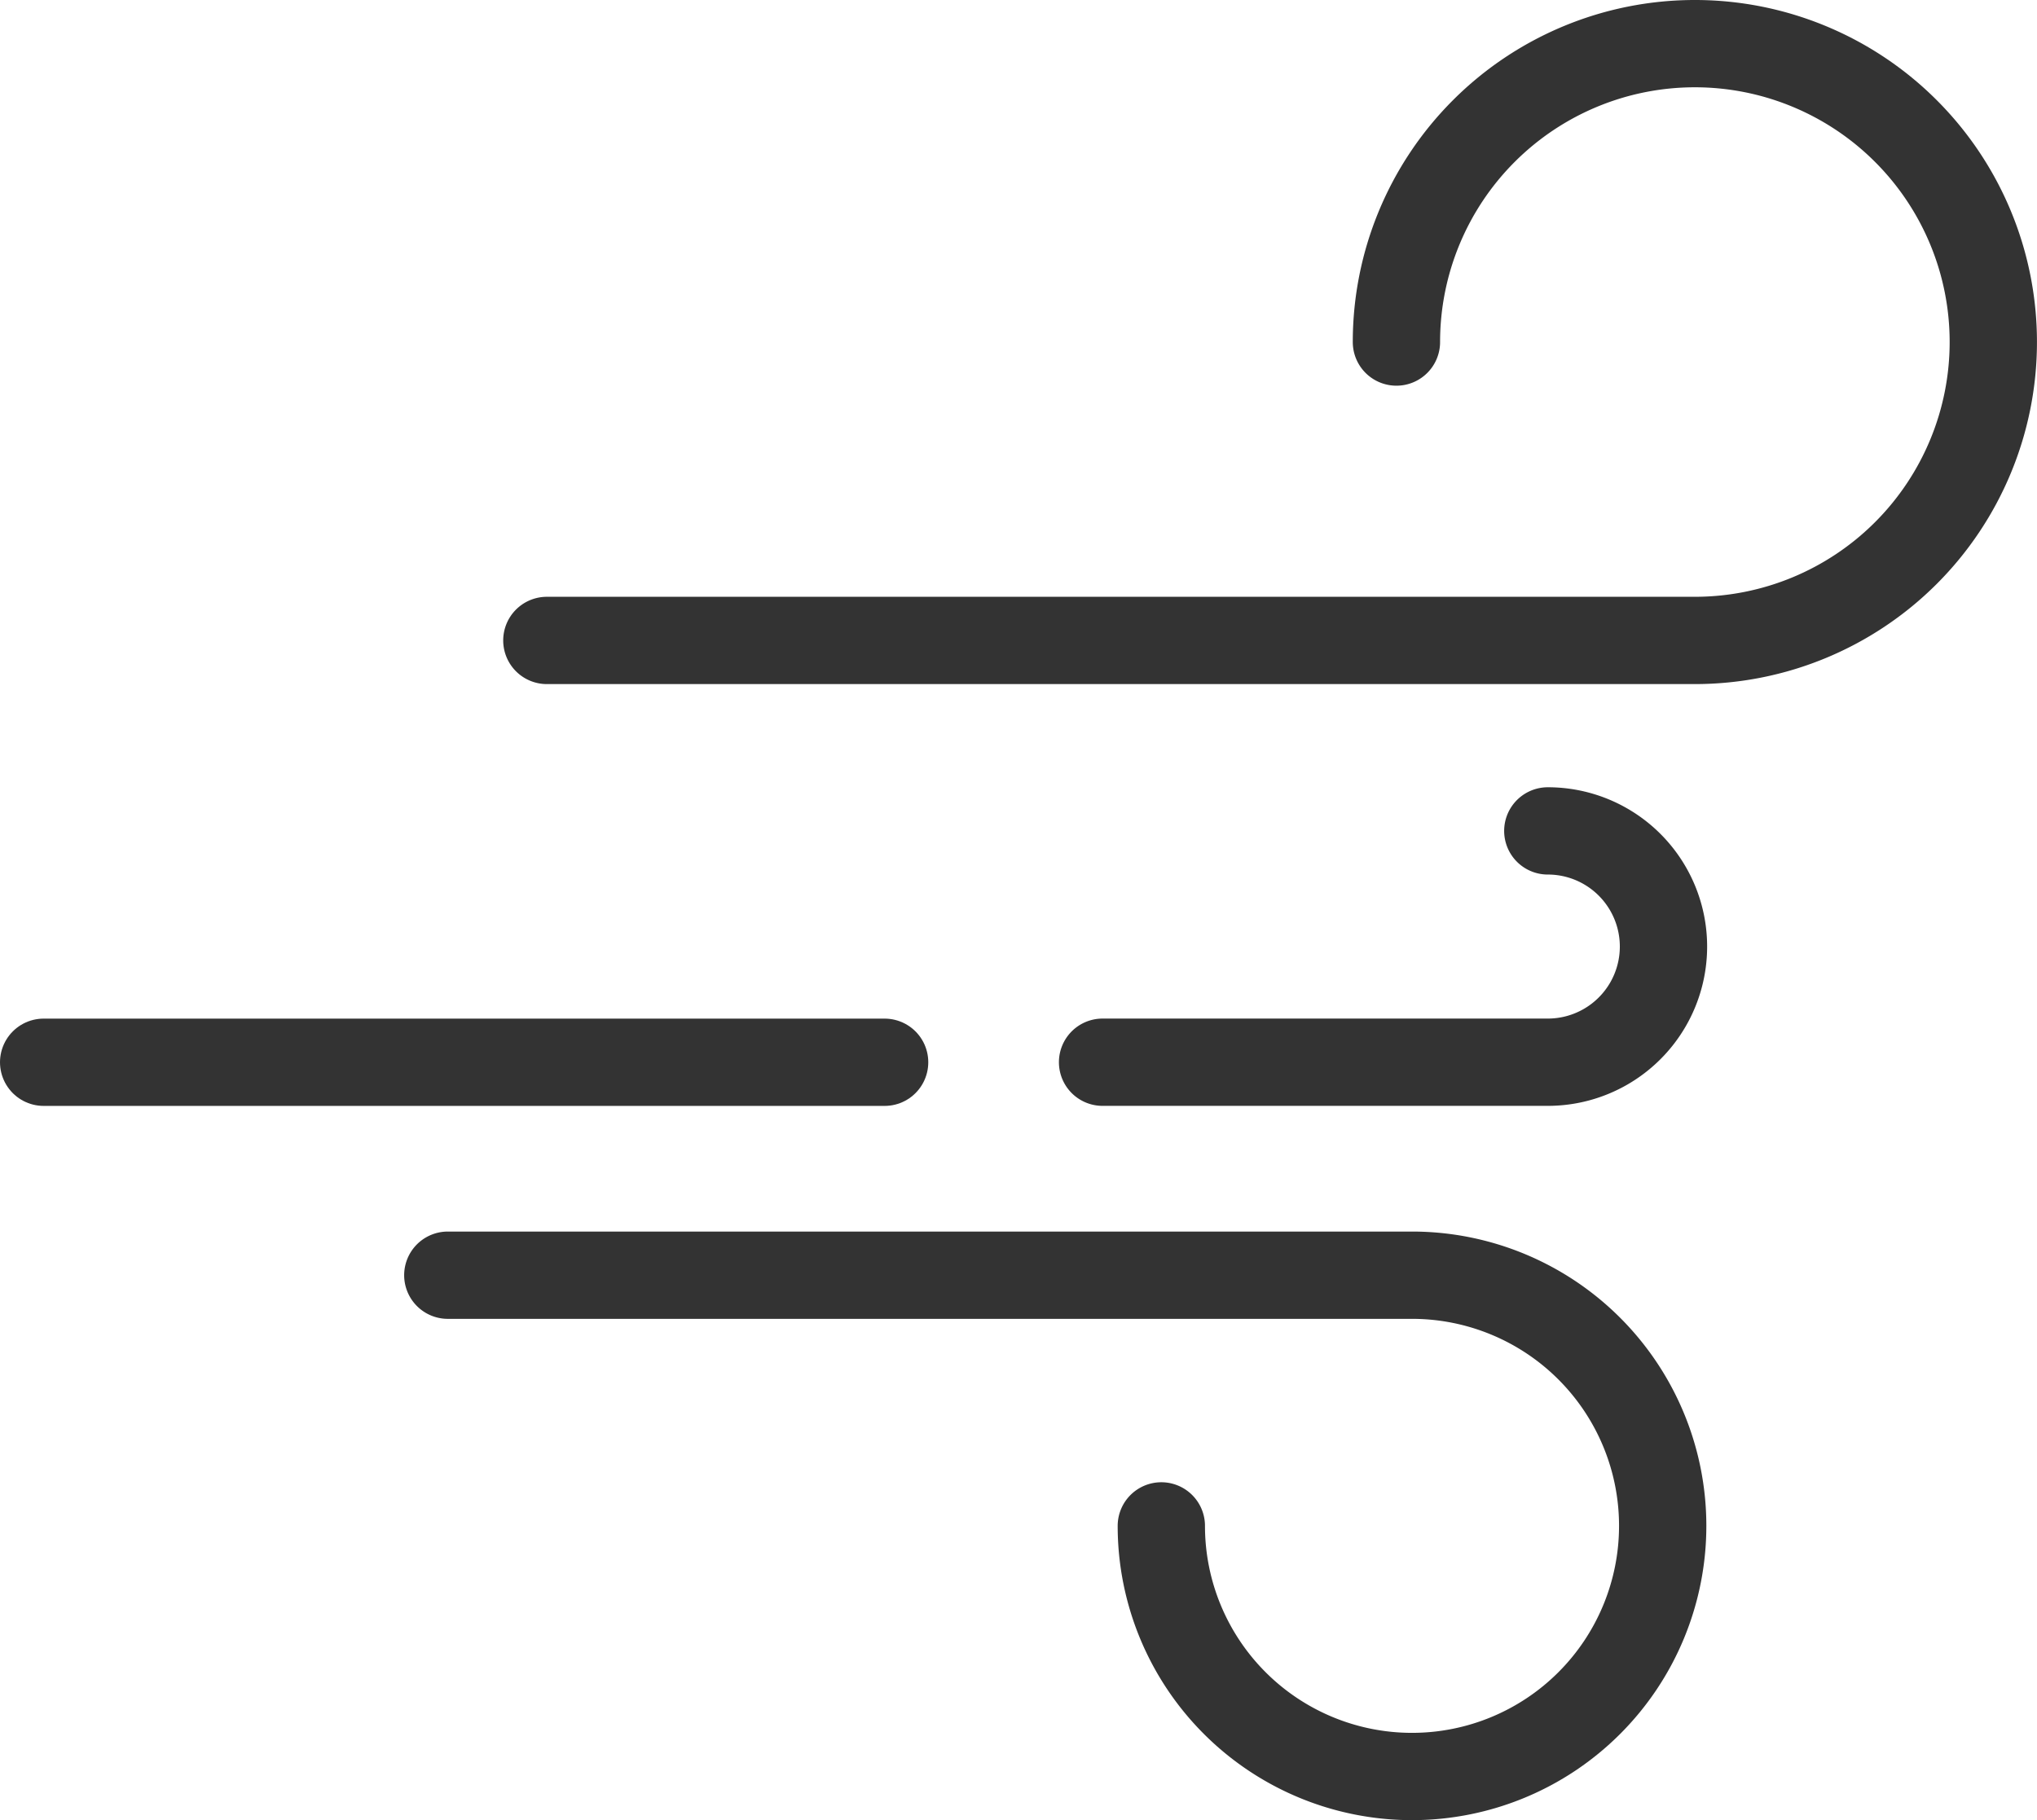
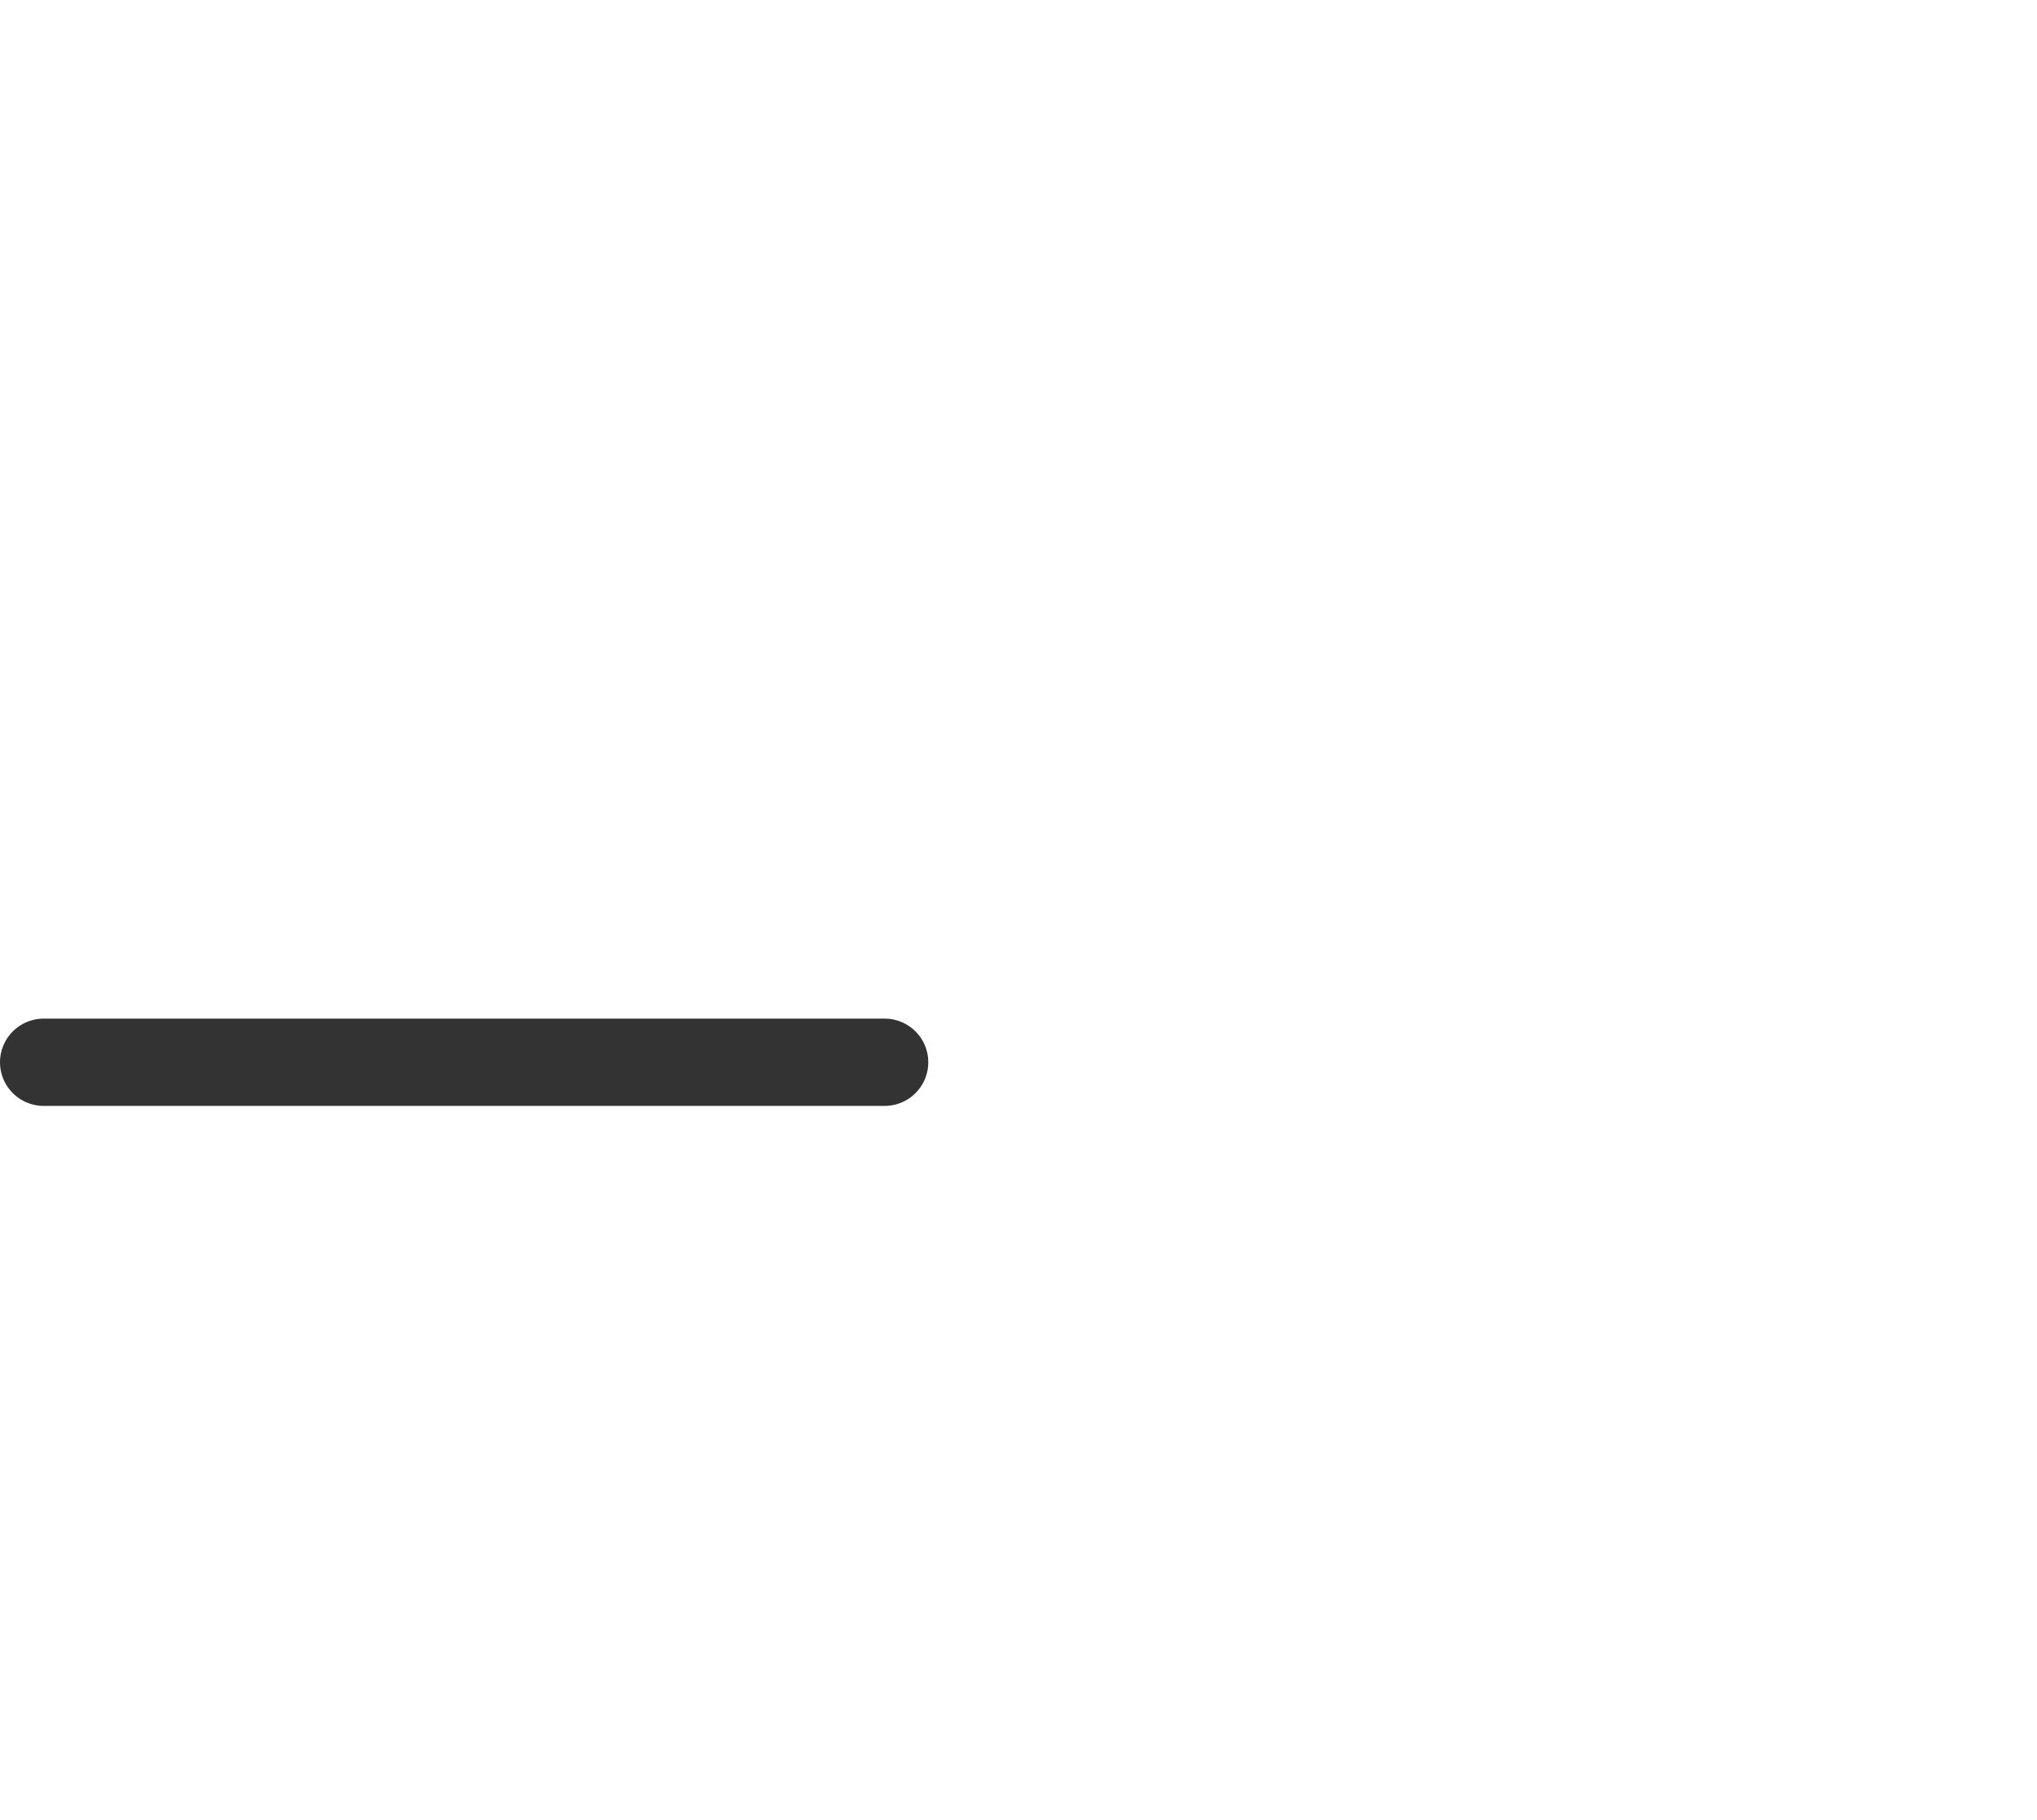
<svg xmlns="http://www.w3.org/2000/svg" width="46.666" height="41.704" viewBox="0 0 46.666 41.704">
  <defs>
    <style>
      .cls-1 {
        fill: none;
        stroke: #333;
        stroke-linecap: round;
        stroke-linejoin: round;
        stroke-width: 2px;
      }
    </style>
  </defs>
  <g id="그룹_209" data-name="그룹 209" transform="translate(-622.124 -427.245)">
    <line id="선_44" data-name="선 44" class="cls-1" x1="19.266" transform="translate(623.124 451.584)" />
-     <path id="패스_1211" data-name="패스 1211" class="cls-1" d="M655.953,484.223a5.743,5.743,0,1,0,5.744-5.744h-22.09" transform="translate(-7.224 -22.016)" />
-     <path id="패스_1212" data-name="패스 1212" class="cls-1" d="M676.513,460.356a2.65,2.65,0,0,1,0,5.3h-10.2" transform="translate(-18.93 -14.073)" />
-     <path id="패스_1213" data-name="패스 1213" class="cls-1" d="M663.112,435.082a6.837,6.837,0,1,1,6.837,6.837h-26.3" transform="translate(-8.997)" />
  </g>
</svg>